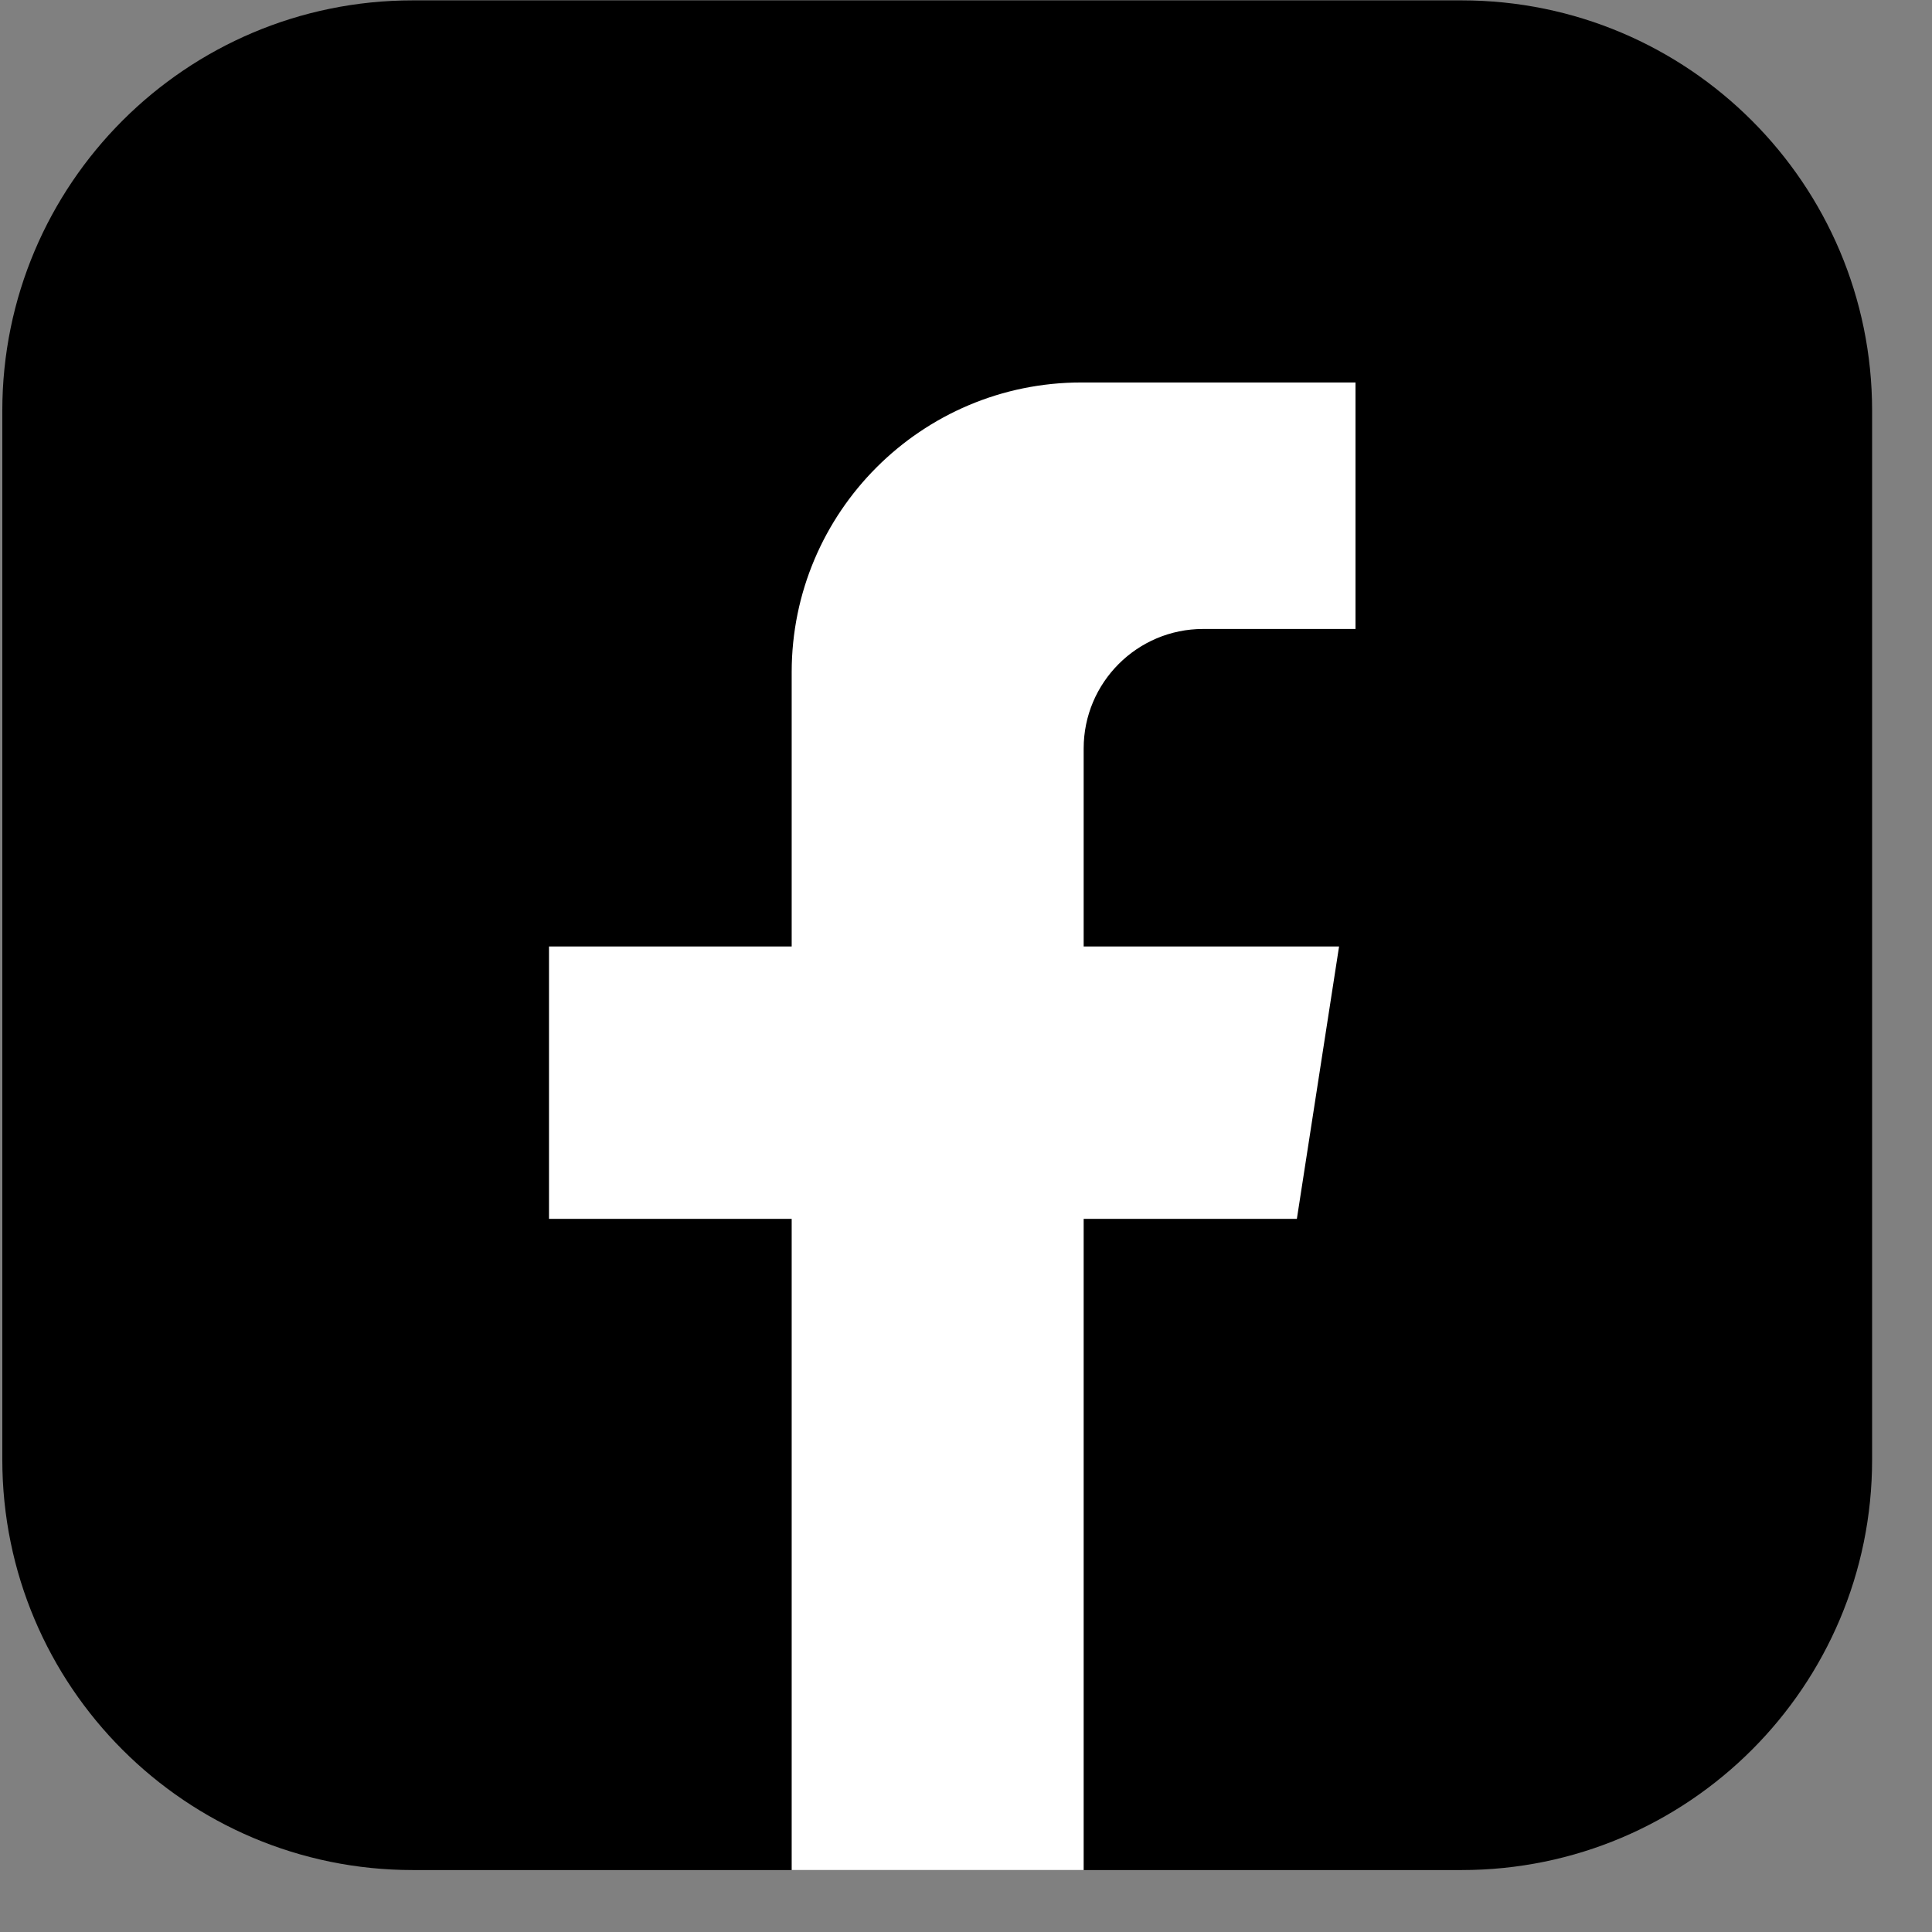
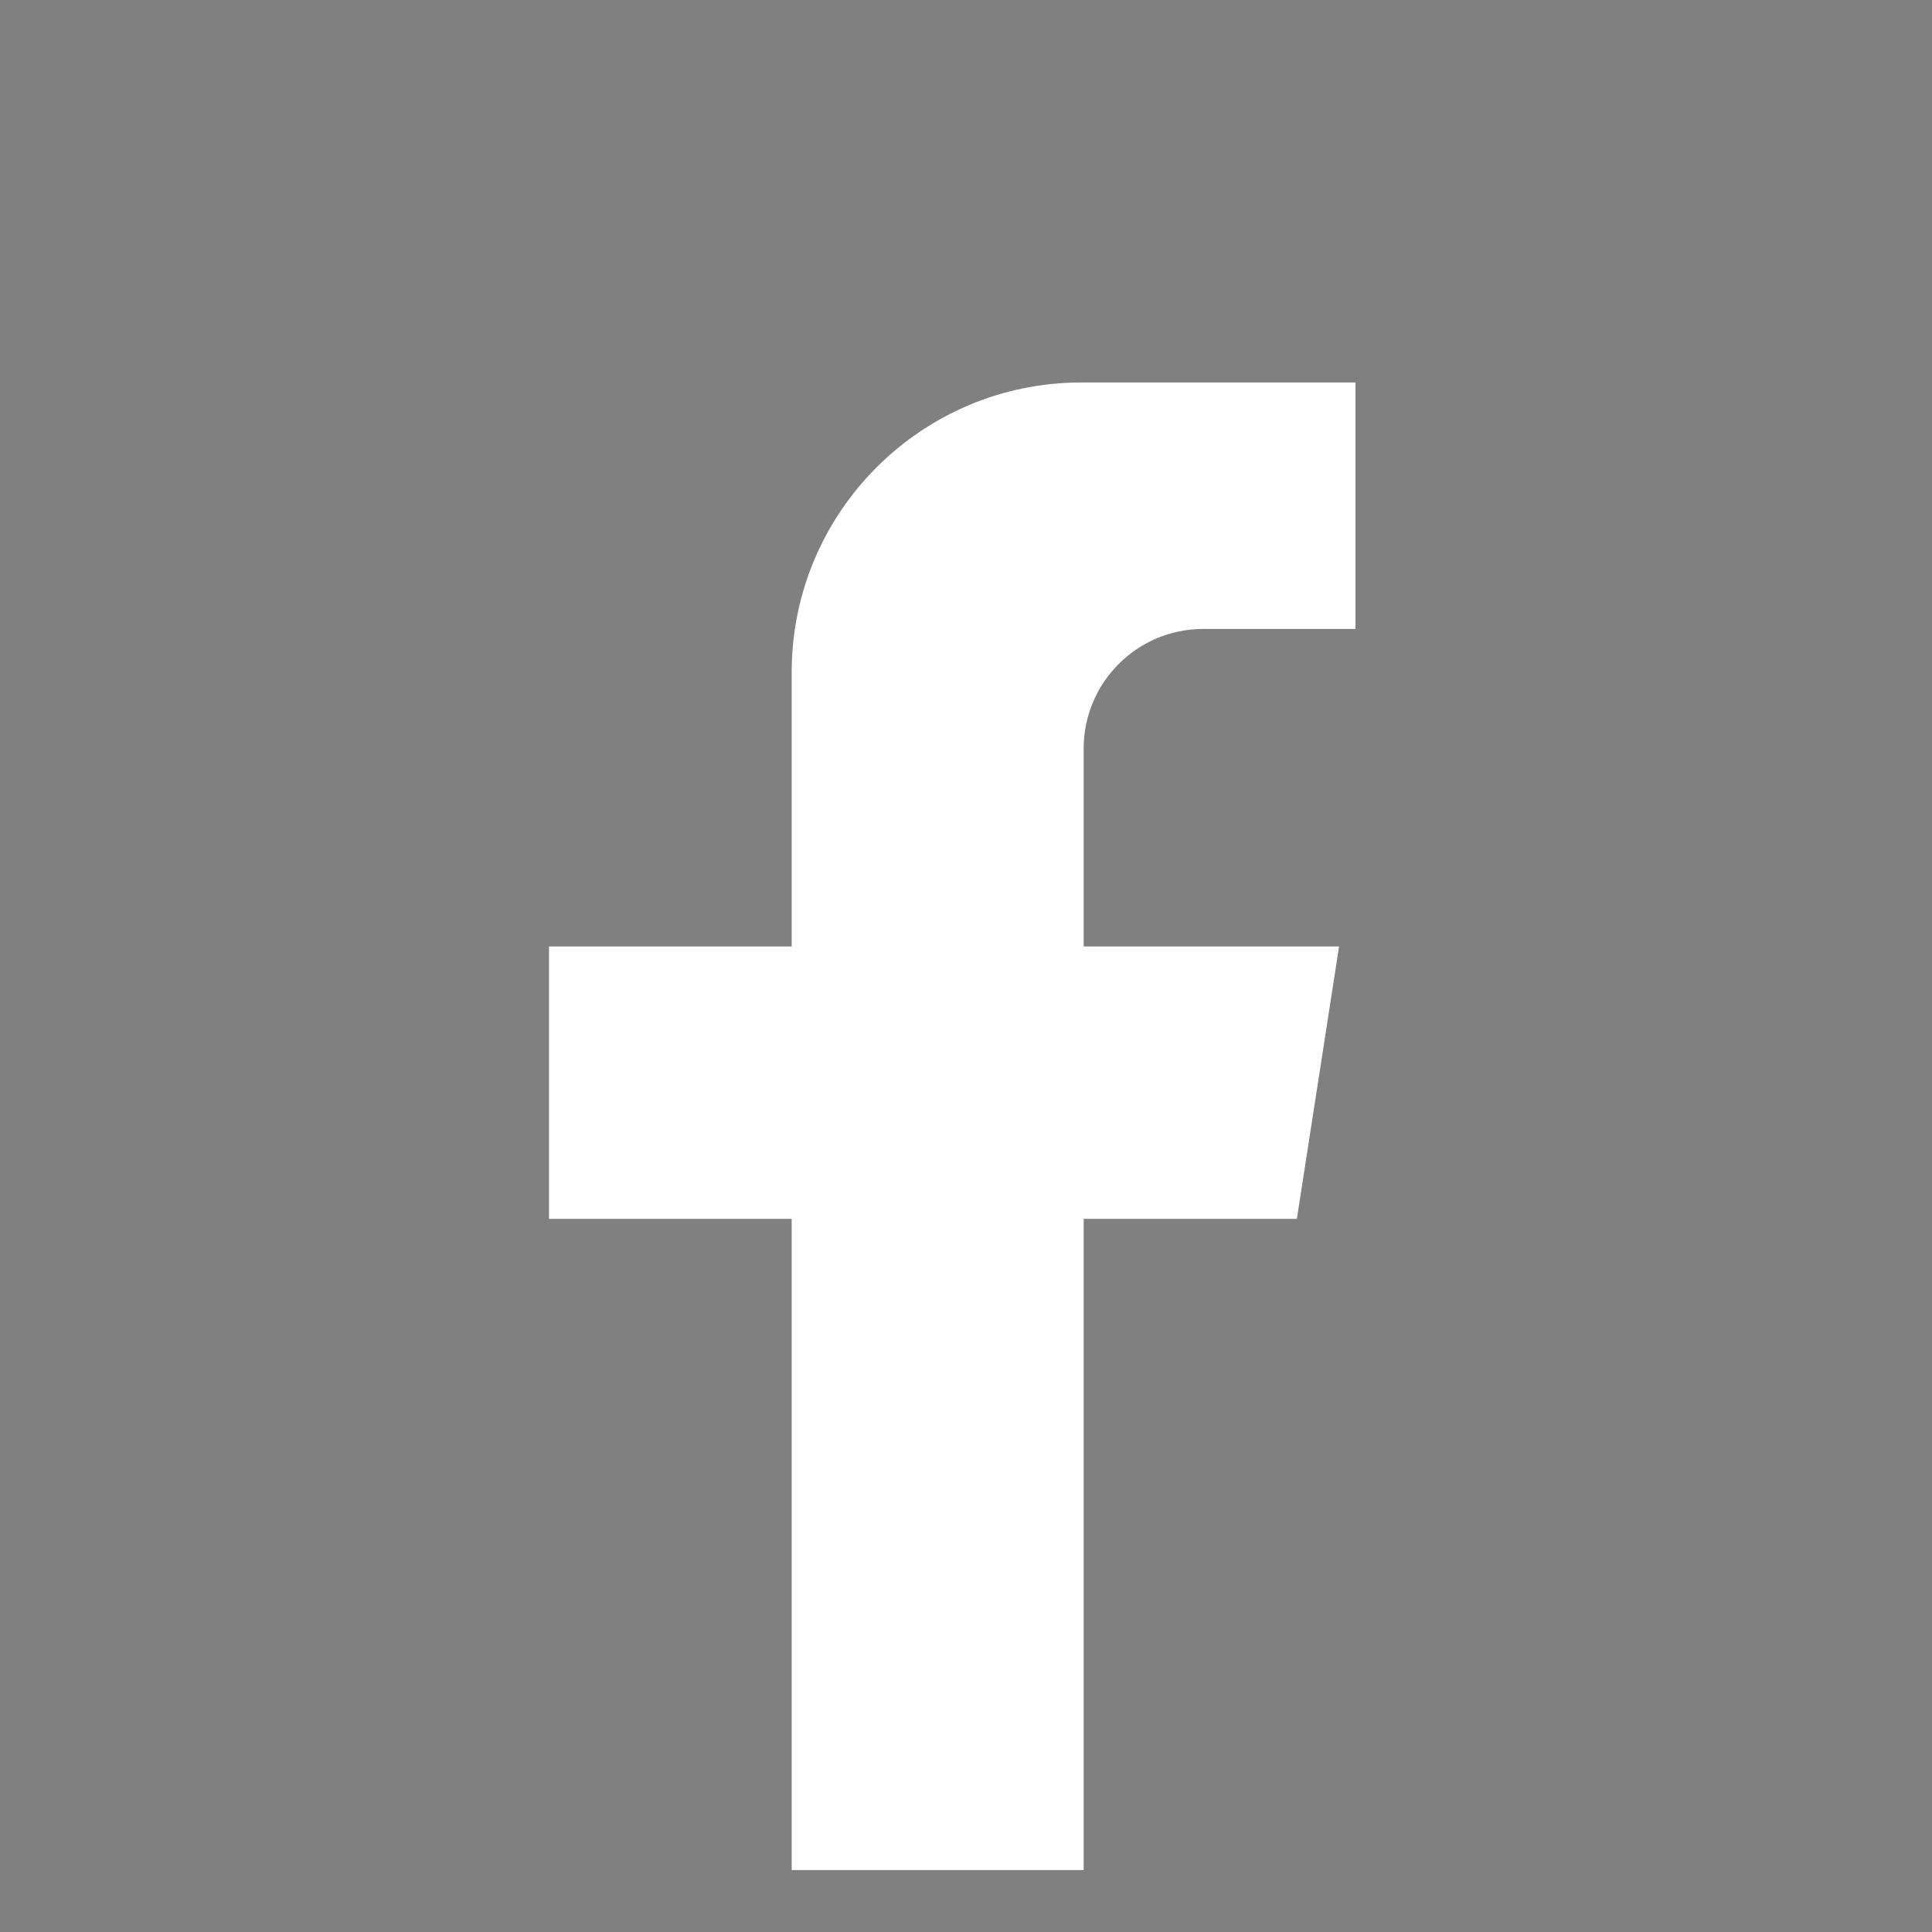
<svg xmlns="http://www.w3.org/2000/svg" width="31px" height="31px" viewBox="0 0 31 31" version="1.1">
  <rect x="0" y="0" width="31" height="31" fill="#808080" stroke="none" />
  <title>face</title>
  <g id="页面-1" stroke="none" stroke-width="1" fill="none" fill-rule="evenodd">
    <g id="切图" transform="translate(-1357, -7128)">
      <g id="face" transform="translate(1357.037, 7128.006)">
-         <path d="M30.002,6.585 L30.002,23.415 C30.002,27.052 27.052,30 23.416,30 L6.587,30 C2.949,30 0,27.051 0,23.413 L0,6.585 C0,2.949 2.948,0 6.585,0 L23.416,0 C27.052,0 30.002,2.949 30.002,6.585" id="Fill-9" fill="#000000" />
        <path d="M17.351,12.004 L17.351,15.181 L21.449,15.181 L20.772,19.551 L17.351,19.551 L17.351,30 L12.666,30 L12.666,19.551 L8.772,19.551 L8.772,15.181 L12.666,15.181 L12.666,10.78 C12.666,8.214 14.748,6.131 17.314,6.131 L21.713,6.131 L21.713,10.086 L19.268,10.086 C18.21,10.086 17.351,10.946 17.351,12.004" id="Fill-11" fill="#FFFFFF" />
      </g>
    </g>
  </g>
</svg>